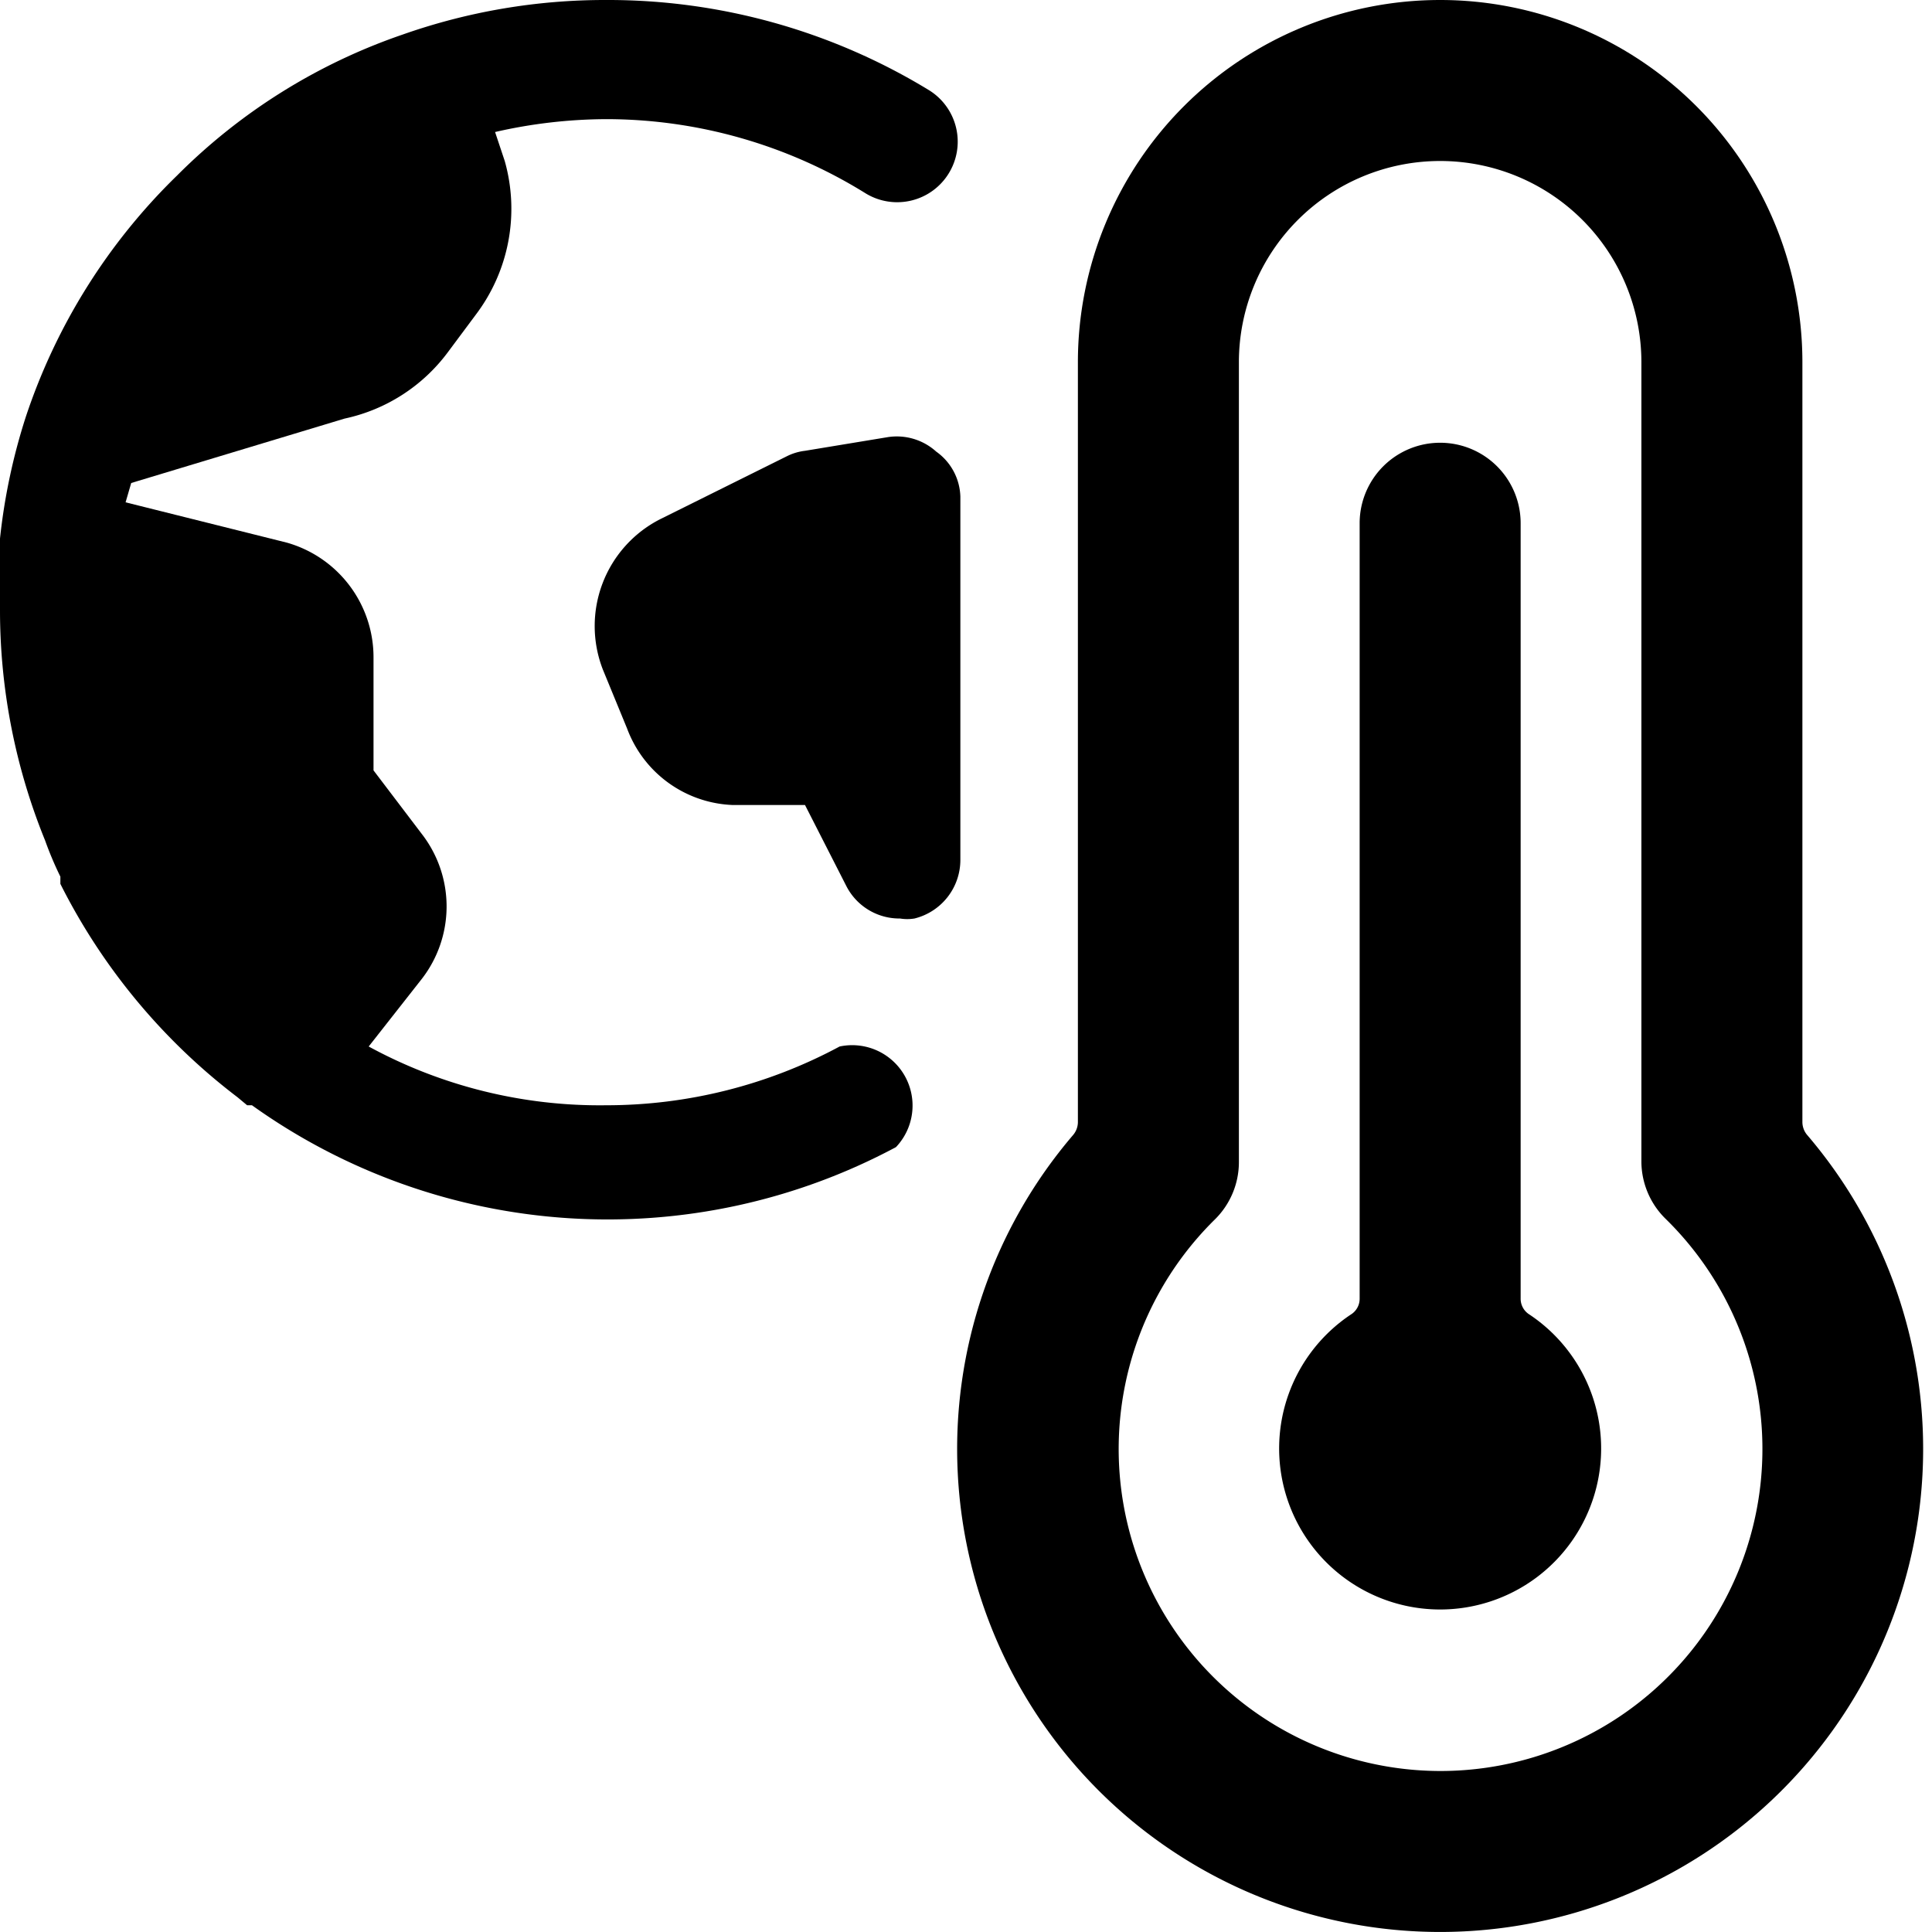
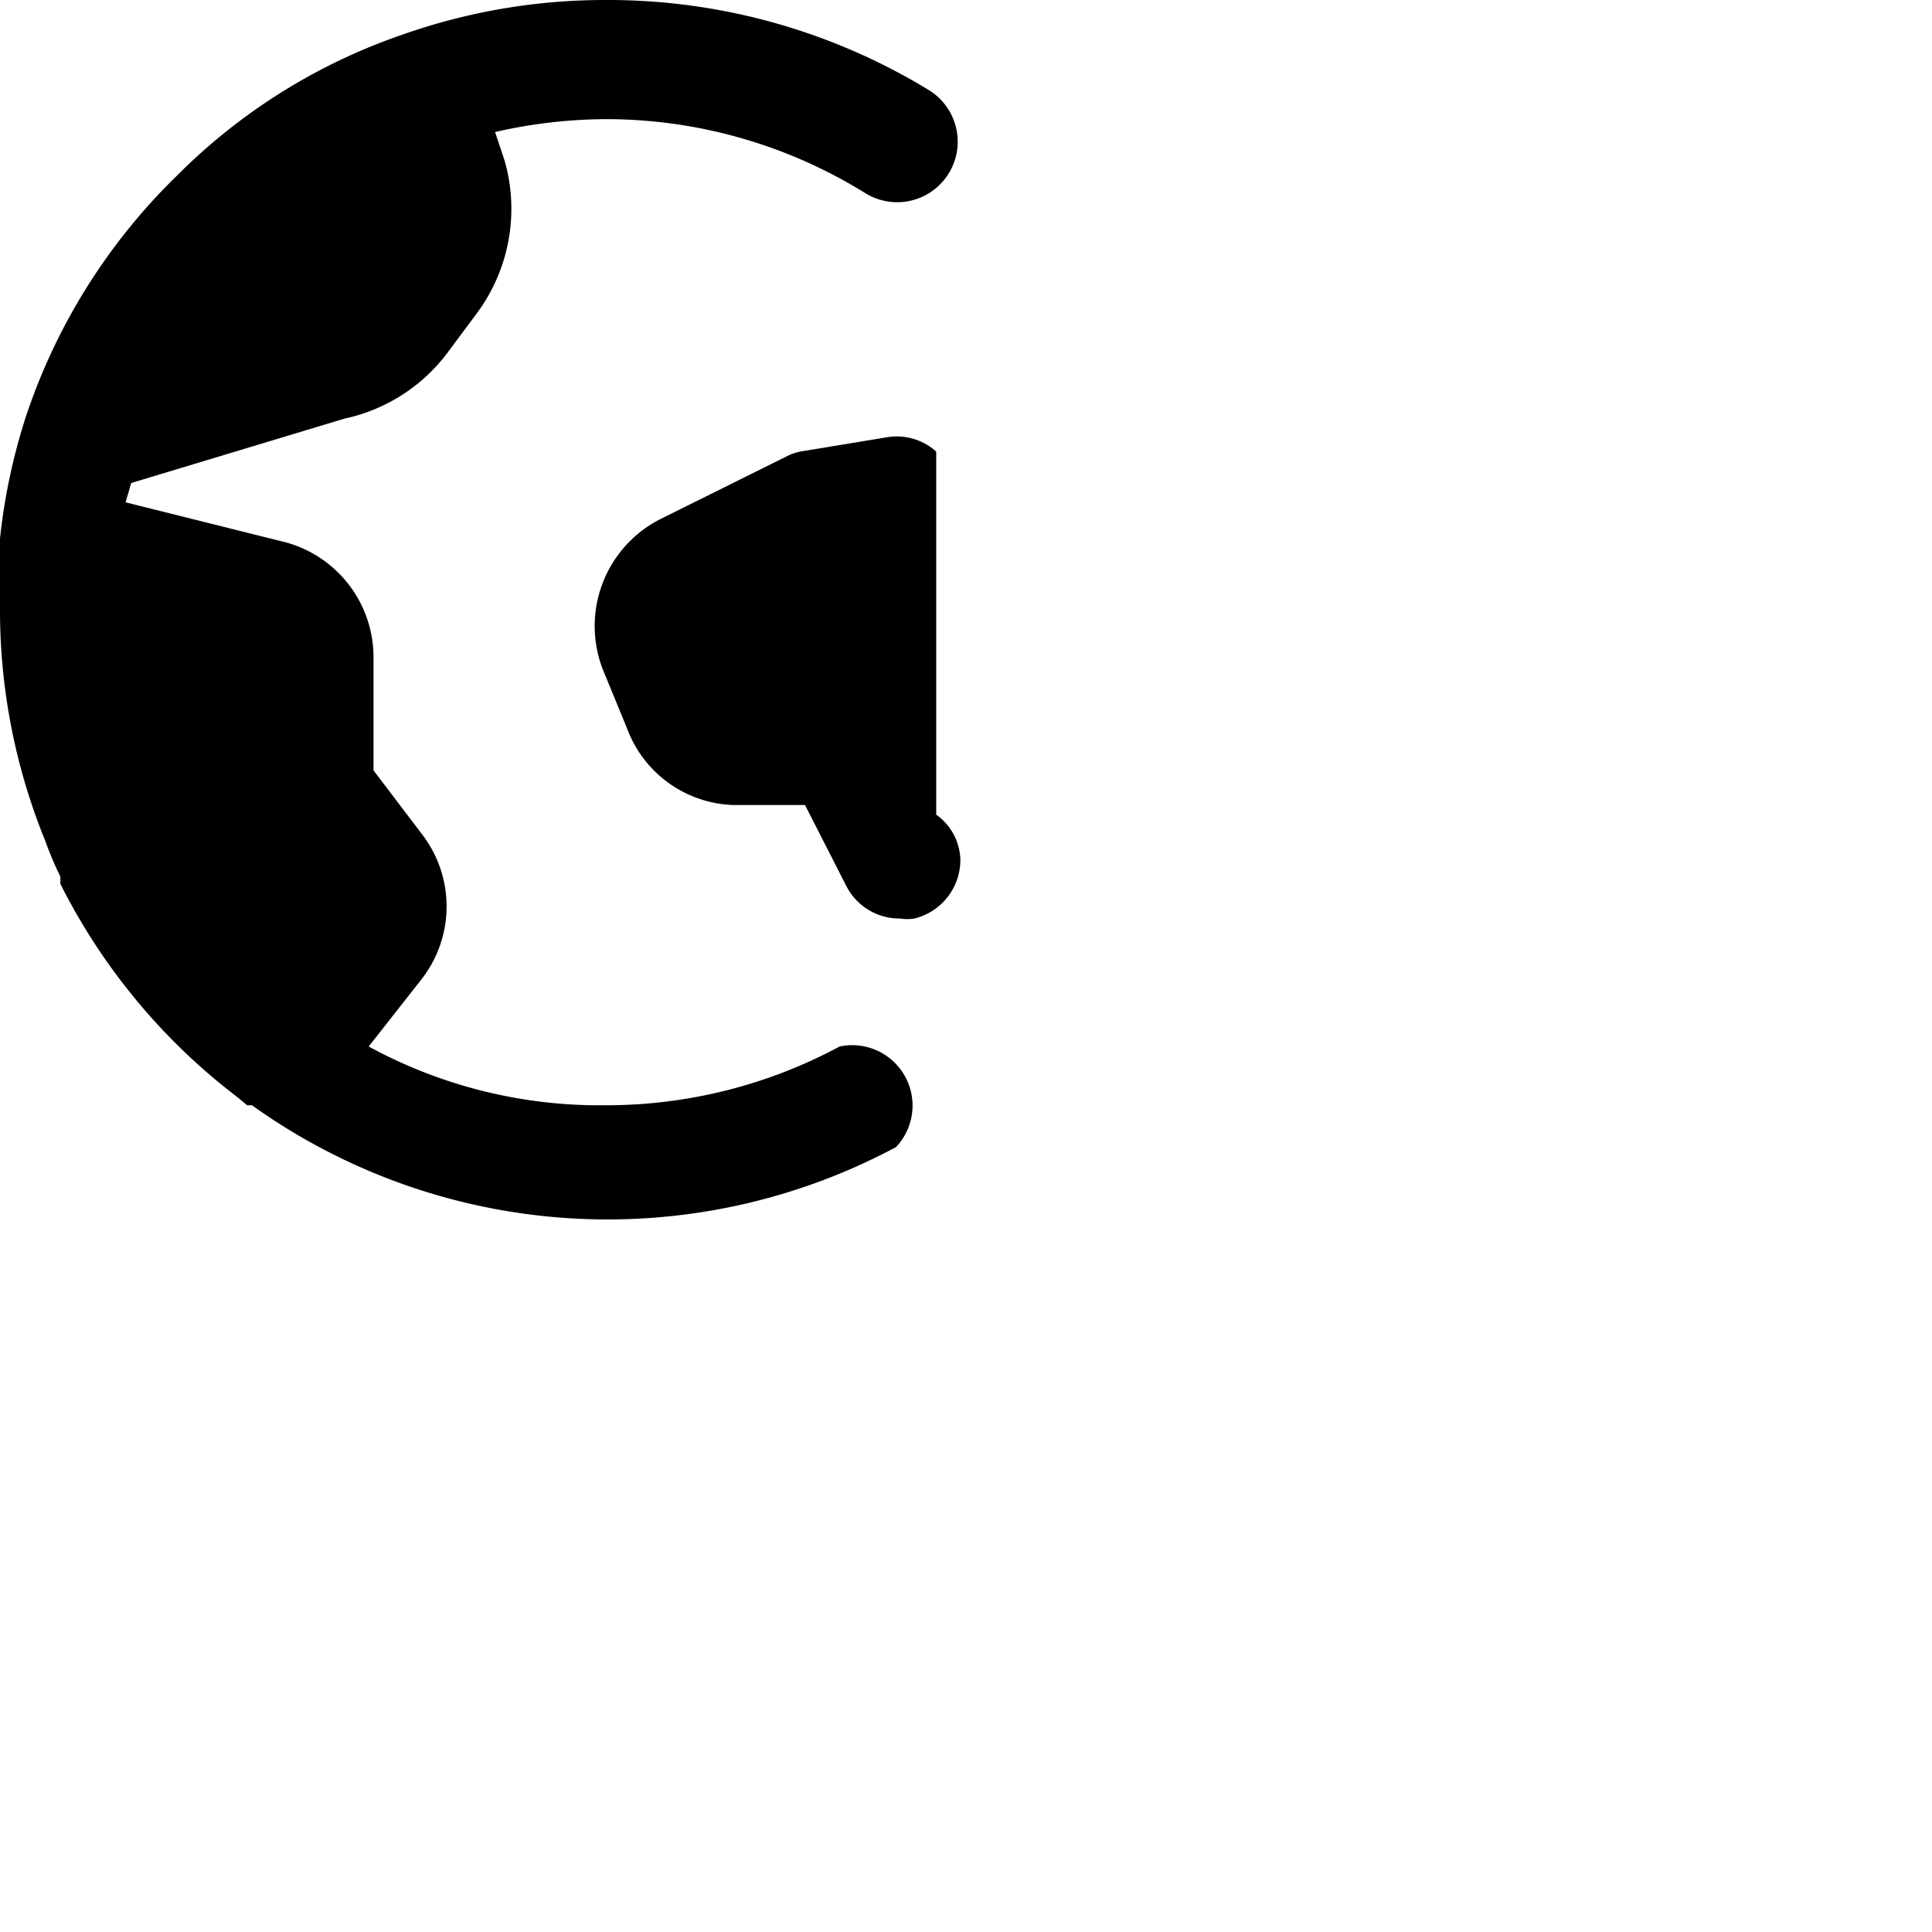
<svg xmlns="http://www.w3.org/2000/svg" viewBox="0 0 24 24">
  <g>
    <path d="M10.43 13a6.12 6.12 0 0 1 -2.9 0.73A6 6 0 0 1 4.58 13l0.66 -0.84a1.47 1.47 0 0 0 0 -1.8l-0.6 -0.79v-1.4a1.48 1.48 0 0 0 -1.08 -1.43l-2 -0.5 0.07 -0.24 2.65 -0.8a2.16 2.16 0 0 0 1.28 -0.82l0.35 -0.47A2.18 2.18 0 0 0 6.27 2l-0.12 -0.36a6.28 6.28 0 0 1 1.38 -0.16 6.11 6.11 0 0 1 3.22 0.92 0.75 0.75 0 0 0 0.79 -1.28A7.65 7.65 0 0 0 7.53 0 7.56 7.56 0 0 0 5 0.43a7.29 7.29 0 0 0 -2.8 1.75 7.46 7.46 0 0 0 -1.88 3A7.49 7.49 0 0 0 0 6.69a8.69 8.69 0 0 0 0 0.89 7.59 7.59 0 0 0 0.56 2.86 4.32 4.32 0 0 0 0.19 0.45l0 0.09a7.63 7.63 0 0 0 2.2 2.65l0.12 0.1 0.06 0a7.59 7.59 0 0 0 8 0.52 0.75 0.75 0 0 0 -0.7 -1.25Z" fill="#000000" stroke-width="1" />
-     <path d="M11.63 5.61a0.73 0.73 0 0 0 -0.6 -0.18L10 5.6a0.68 0.68 0 0 0 -0.23 0.07l-1.57 0.78a1.49 1.49 0 0 0 -0.71 1.87l0.3 0.73A1.46 1.46 0 0 0 9.1 10h0.9l0.51 1a0.74 0.74 0 0 0 0.67 0.41 0.55 0.55 0 0 0 0.18 0 0.75 0.75 0 0 0 0.57 -0.73V6.17a0.71 0.71 0 0 0 -0.3 -0.56Z" fill="#000000" stroke-width="1" />
-     <path d="M22.45 14.1a0.25 0.25 0 0 1 -0.06 -0.16V4.5a4.5 4.5 0 0 0 -9 0v9.44a0.25 0.25 0 0 1 -0.06 0.16 6 6 0 1 0 9.12 0ZM17.89 22a4 4 0 0 1 -2.8 -6.85 1 1 0 0 0 0.3 -0.71V4.5a2.5 2.5 0 0 1 5 0v9.93a1 1 0 0 0 0.3 0.71 4 4 0 0 1 -2.8 6.86Z" fill="#000000" stroke-width="1" />
-     <path d="M19 16.33a0.23 0.23 0 0 1 -0.11 -0.2V6.5a1 1 0 0 0 -2 0v9.63a0.23 0.23 0 0 1 -0.11 0.2 2 2 0 1 0 2.22 0Z" fill="#000000" stroke-width="1" />
+     <path d="M11.63 5.61a0.73 0.73 0 0 0 -0.6 -0.18L10 5.6a0.68 0.68 0 0 0 -0.23 0.07l-1.57 0.78a1.49 1.49 0 0 0 -0.71 1.87l0.3 0.73A1.46 1.46 0 0 0 9.1 10h0.9l0.51 1a0.74 0.74 0 0 0 0.67 0.41 0.55 0.55 0 0 0 0.18 0 0.75 0.75 0 0 0 0.57 -0.73a0.71 0.71 0 0 0 -0.3 -0.56Z" fill="#000000" stroke-width="1" />
  </g>
</svg>